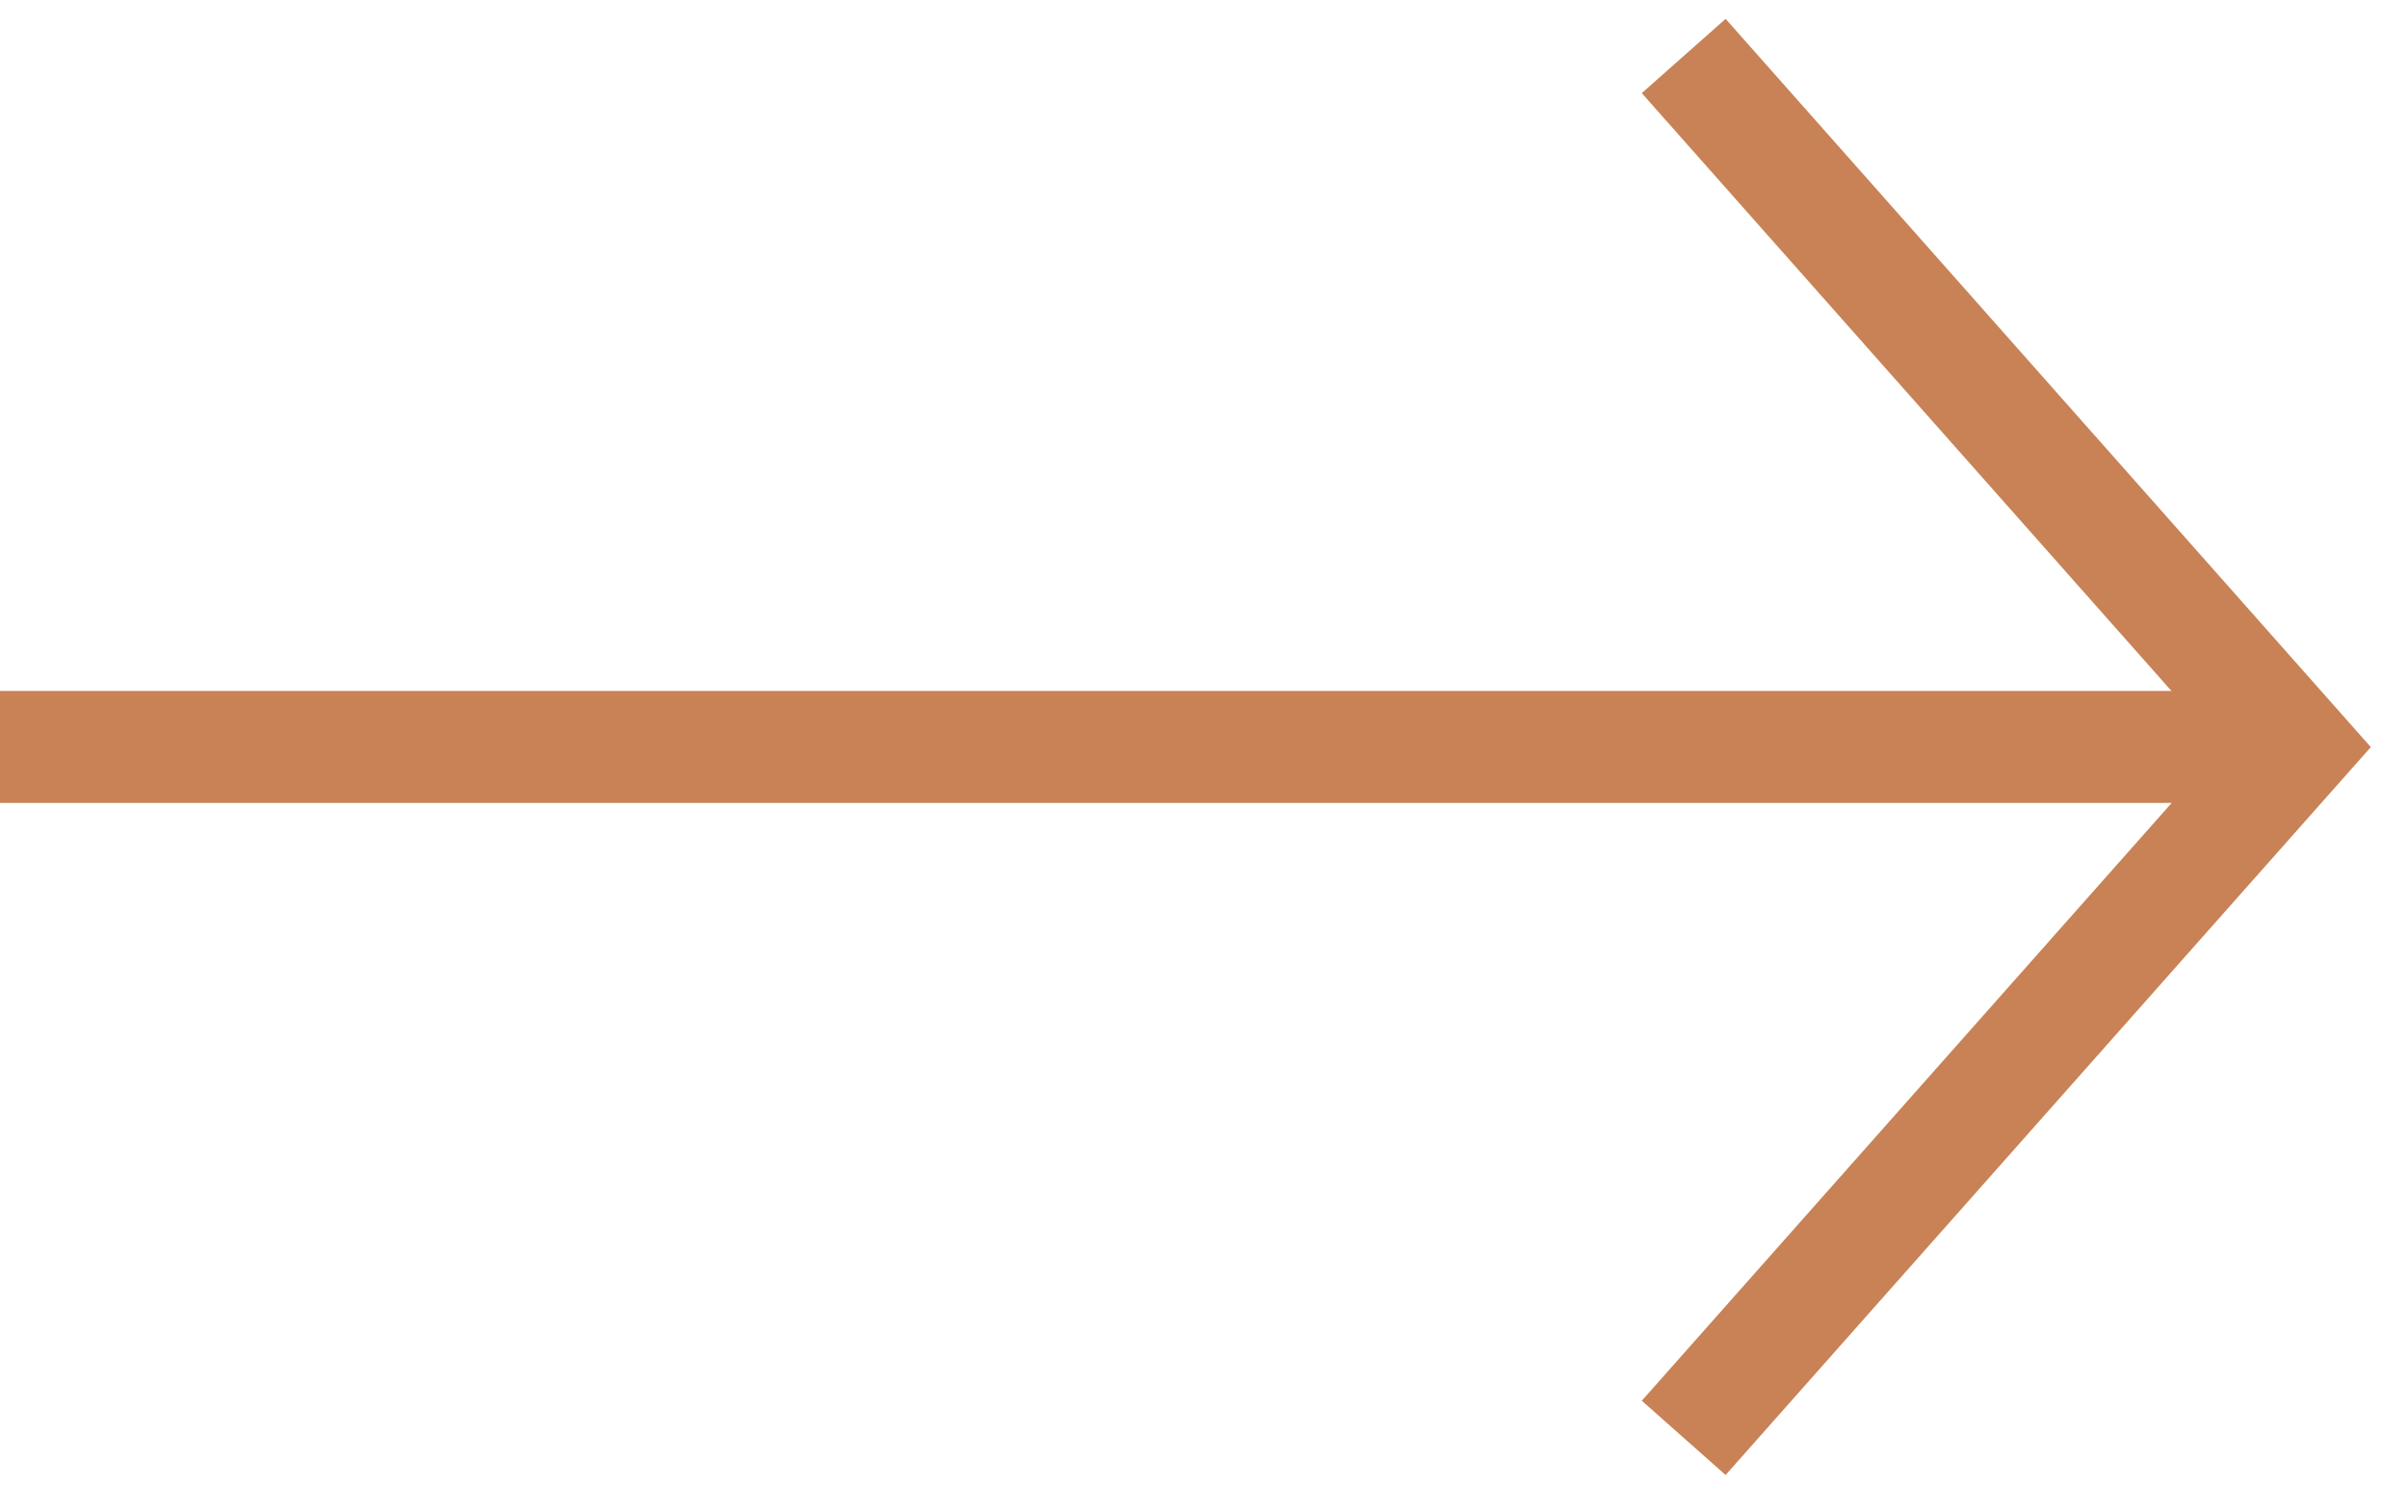
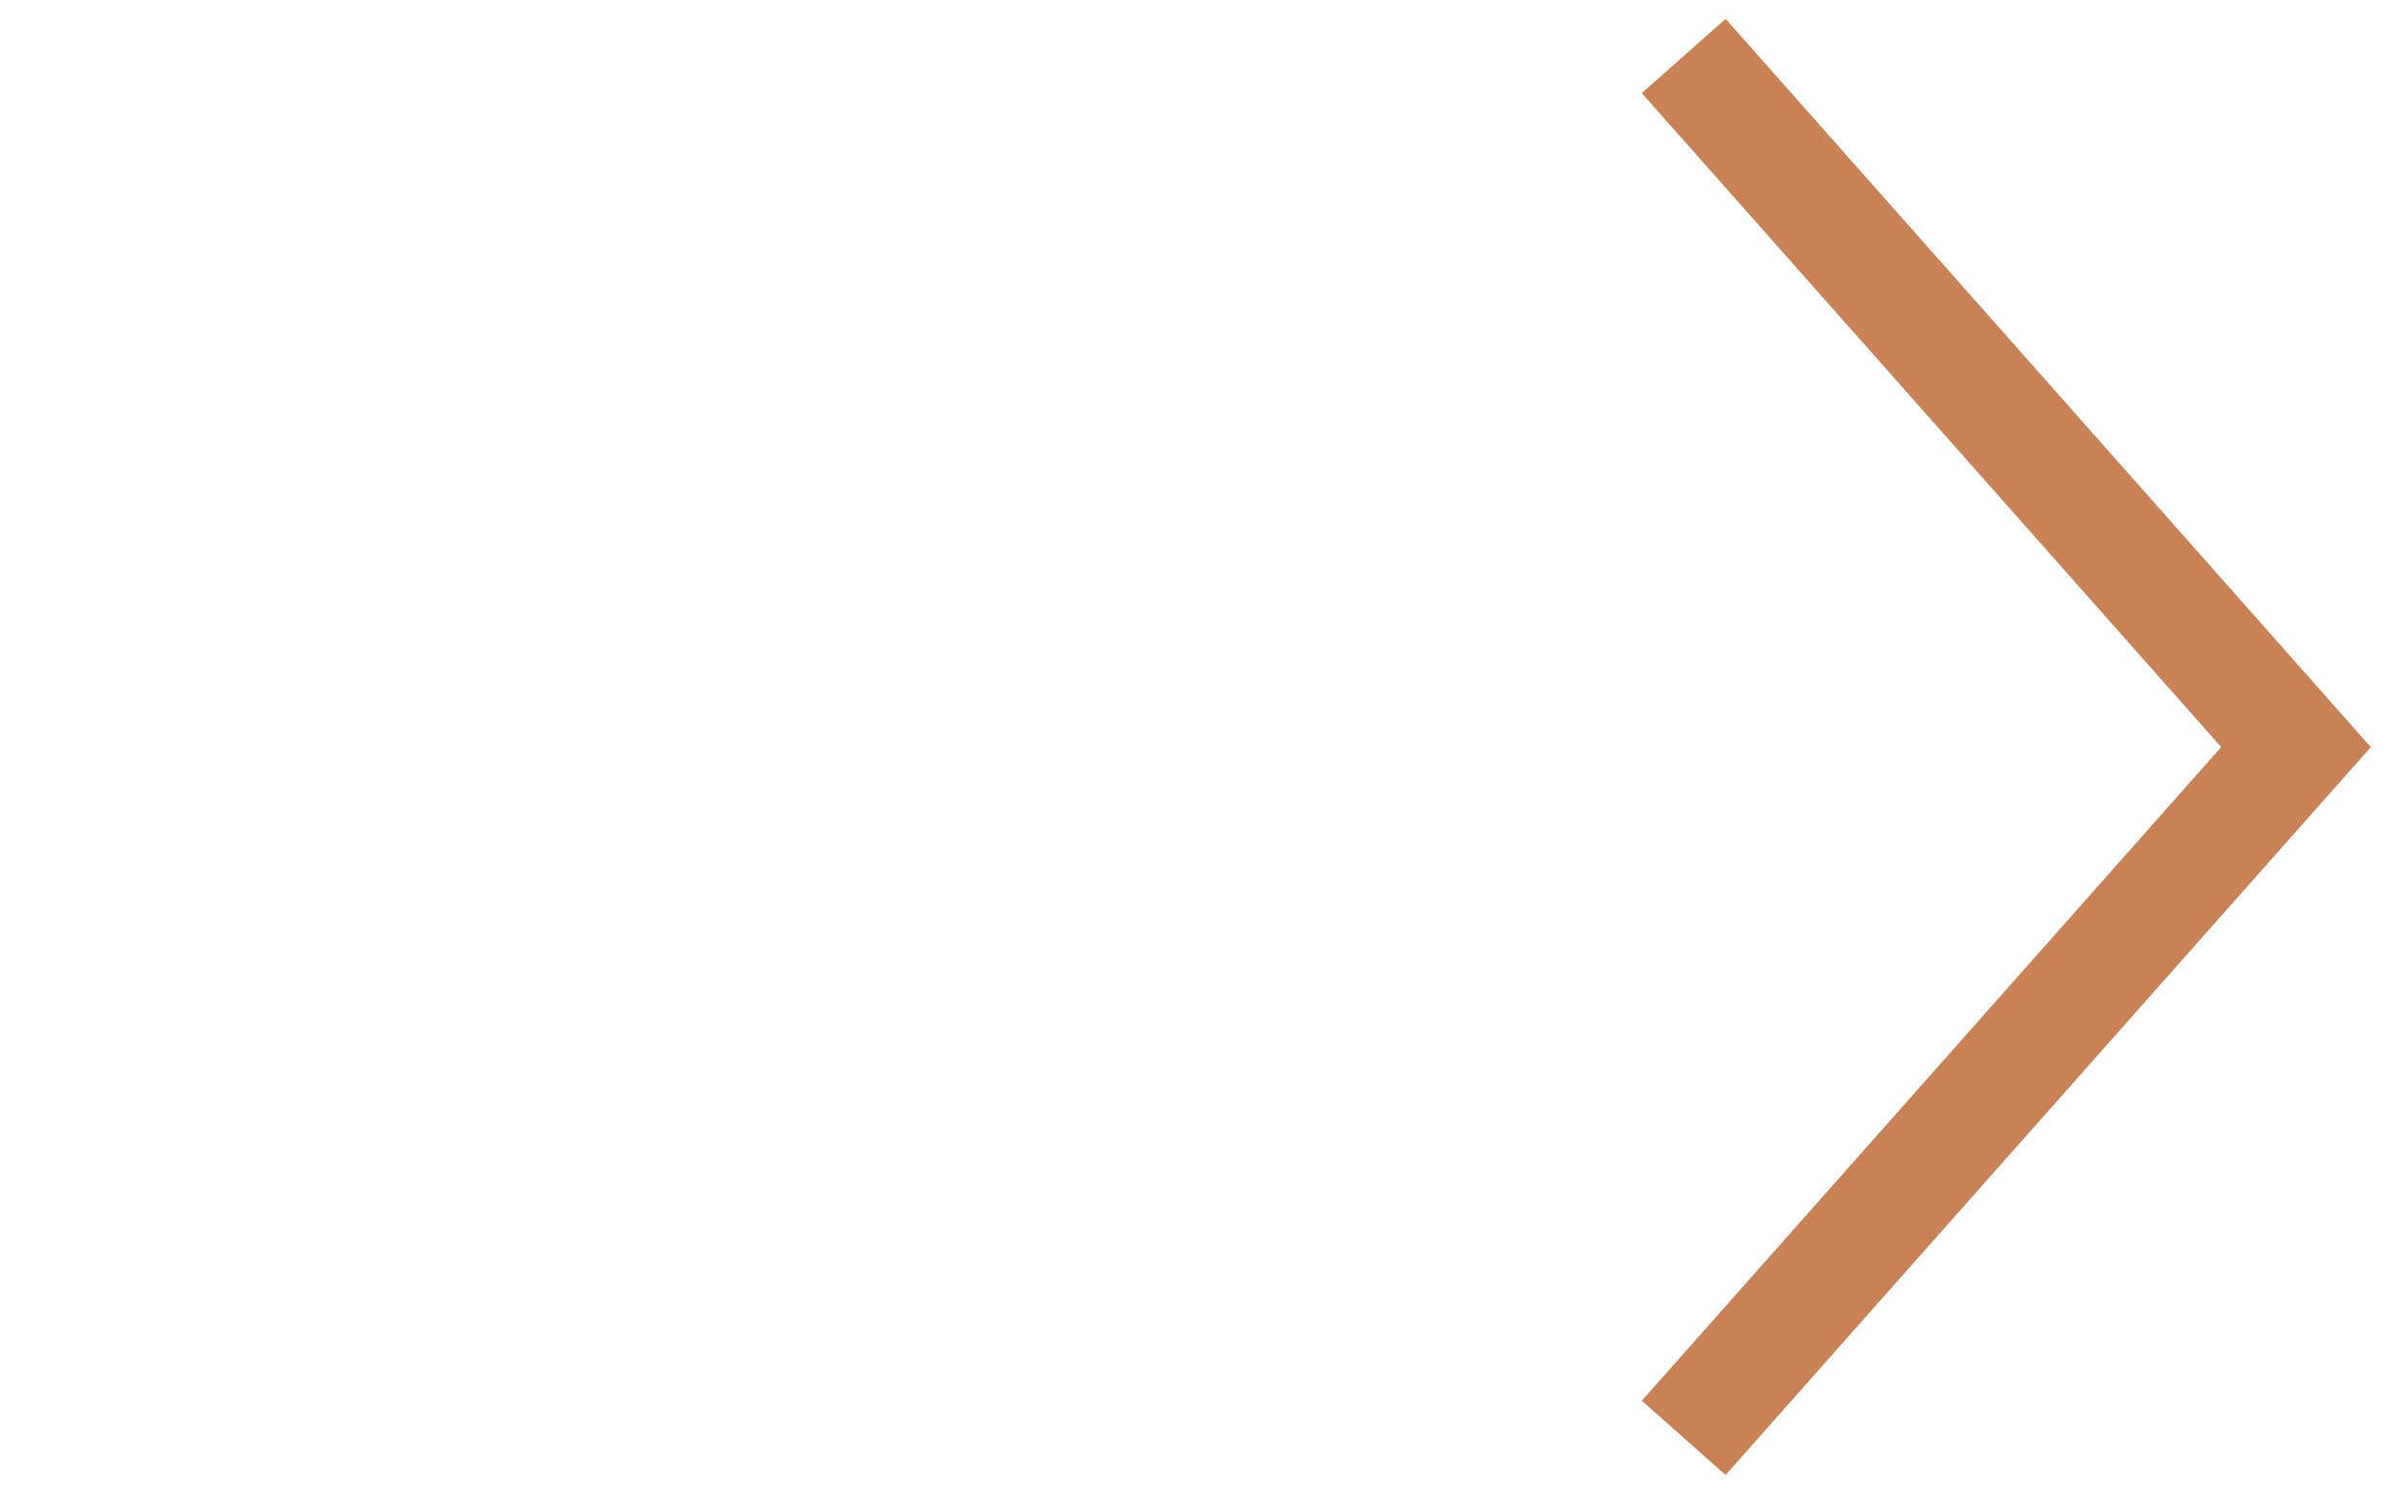
<svg xmlns="http://www.w3.org/2000/svg" width="43" height="27" viewBox="0 0 43 27" fill="none">
-   <path d="M0 13.34H41" stroke="#C88255" stroke-width="2" stroke-miterlimit="10" />
  <path d="M30.066 25.68L41 13.343L30.066 1" stroke="#C88255" stroke-width="2" stroke-miterlimit="10" />
</svg>